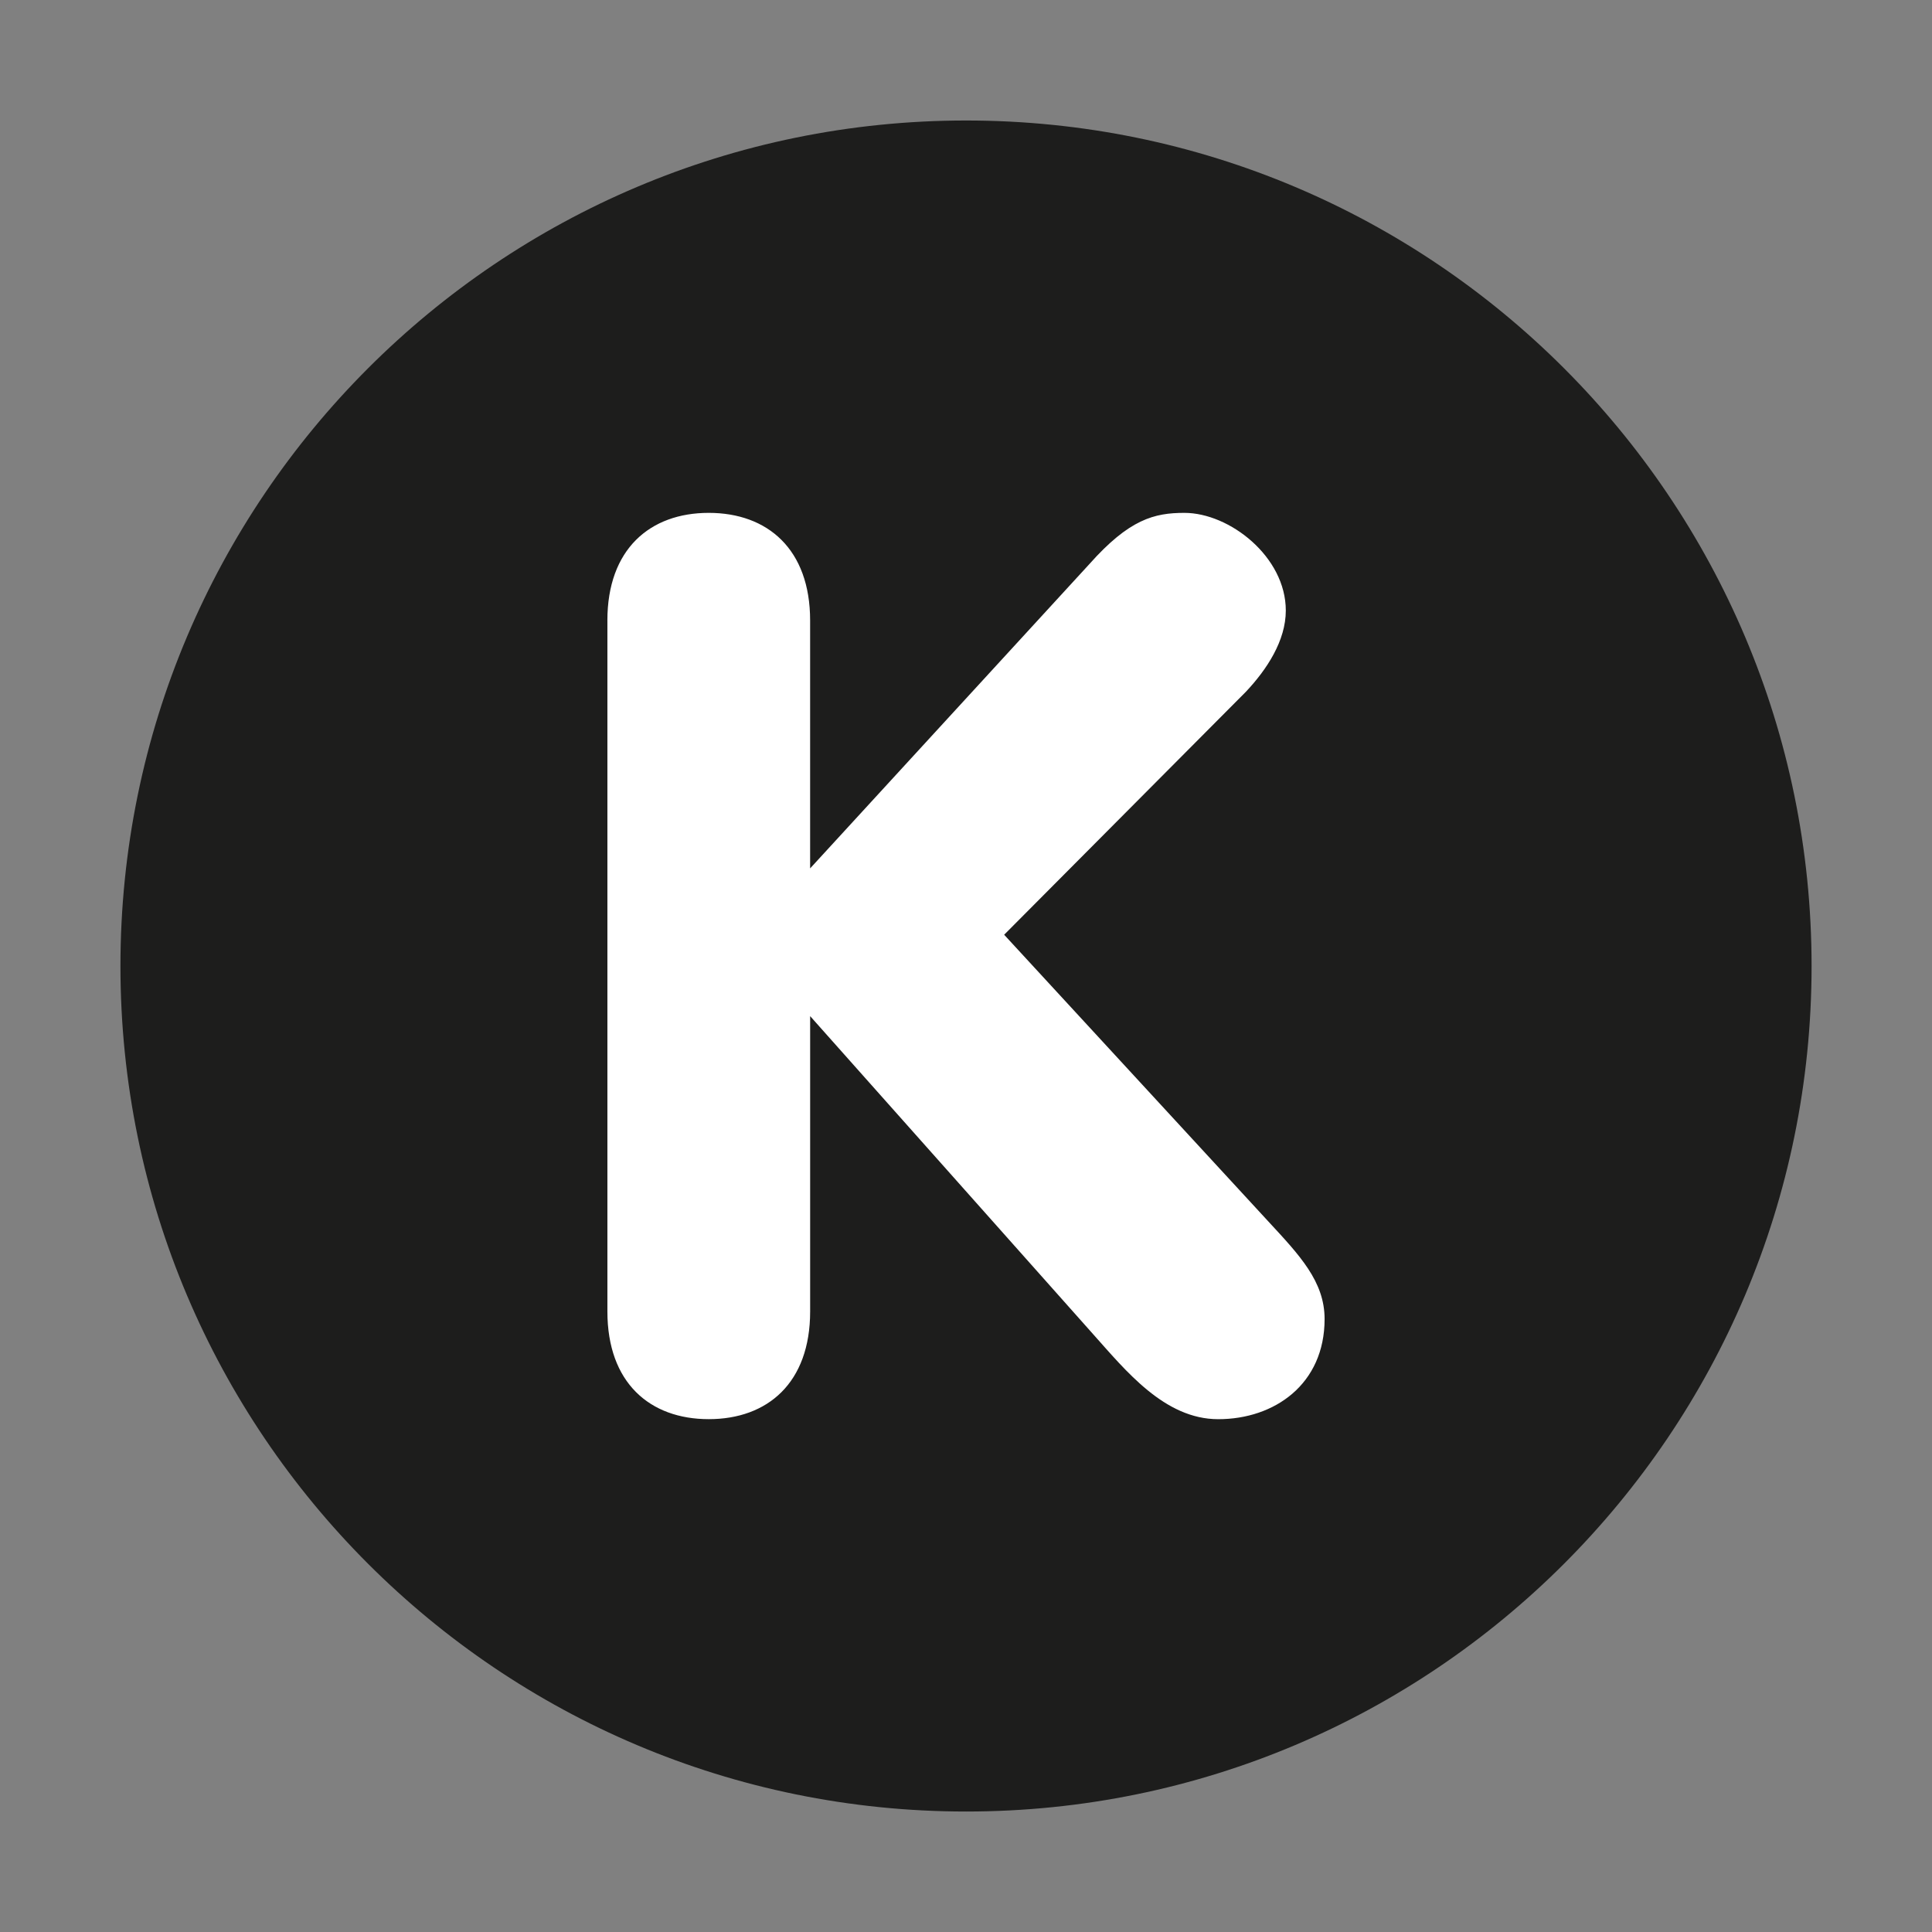
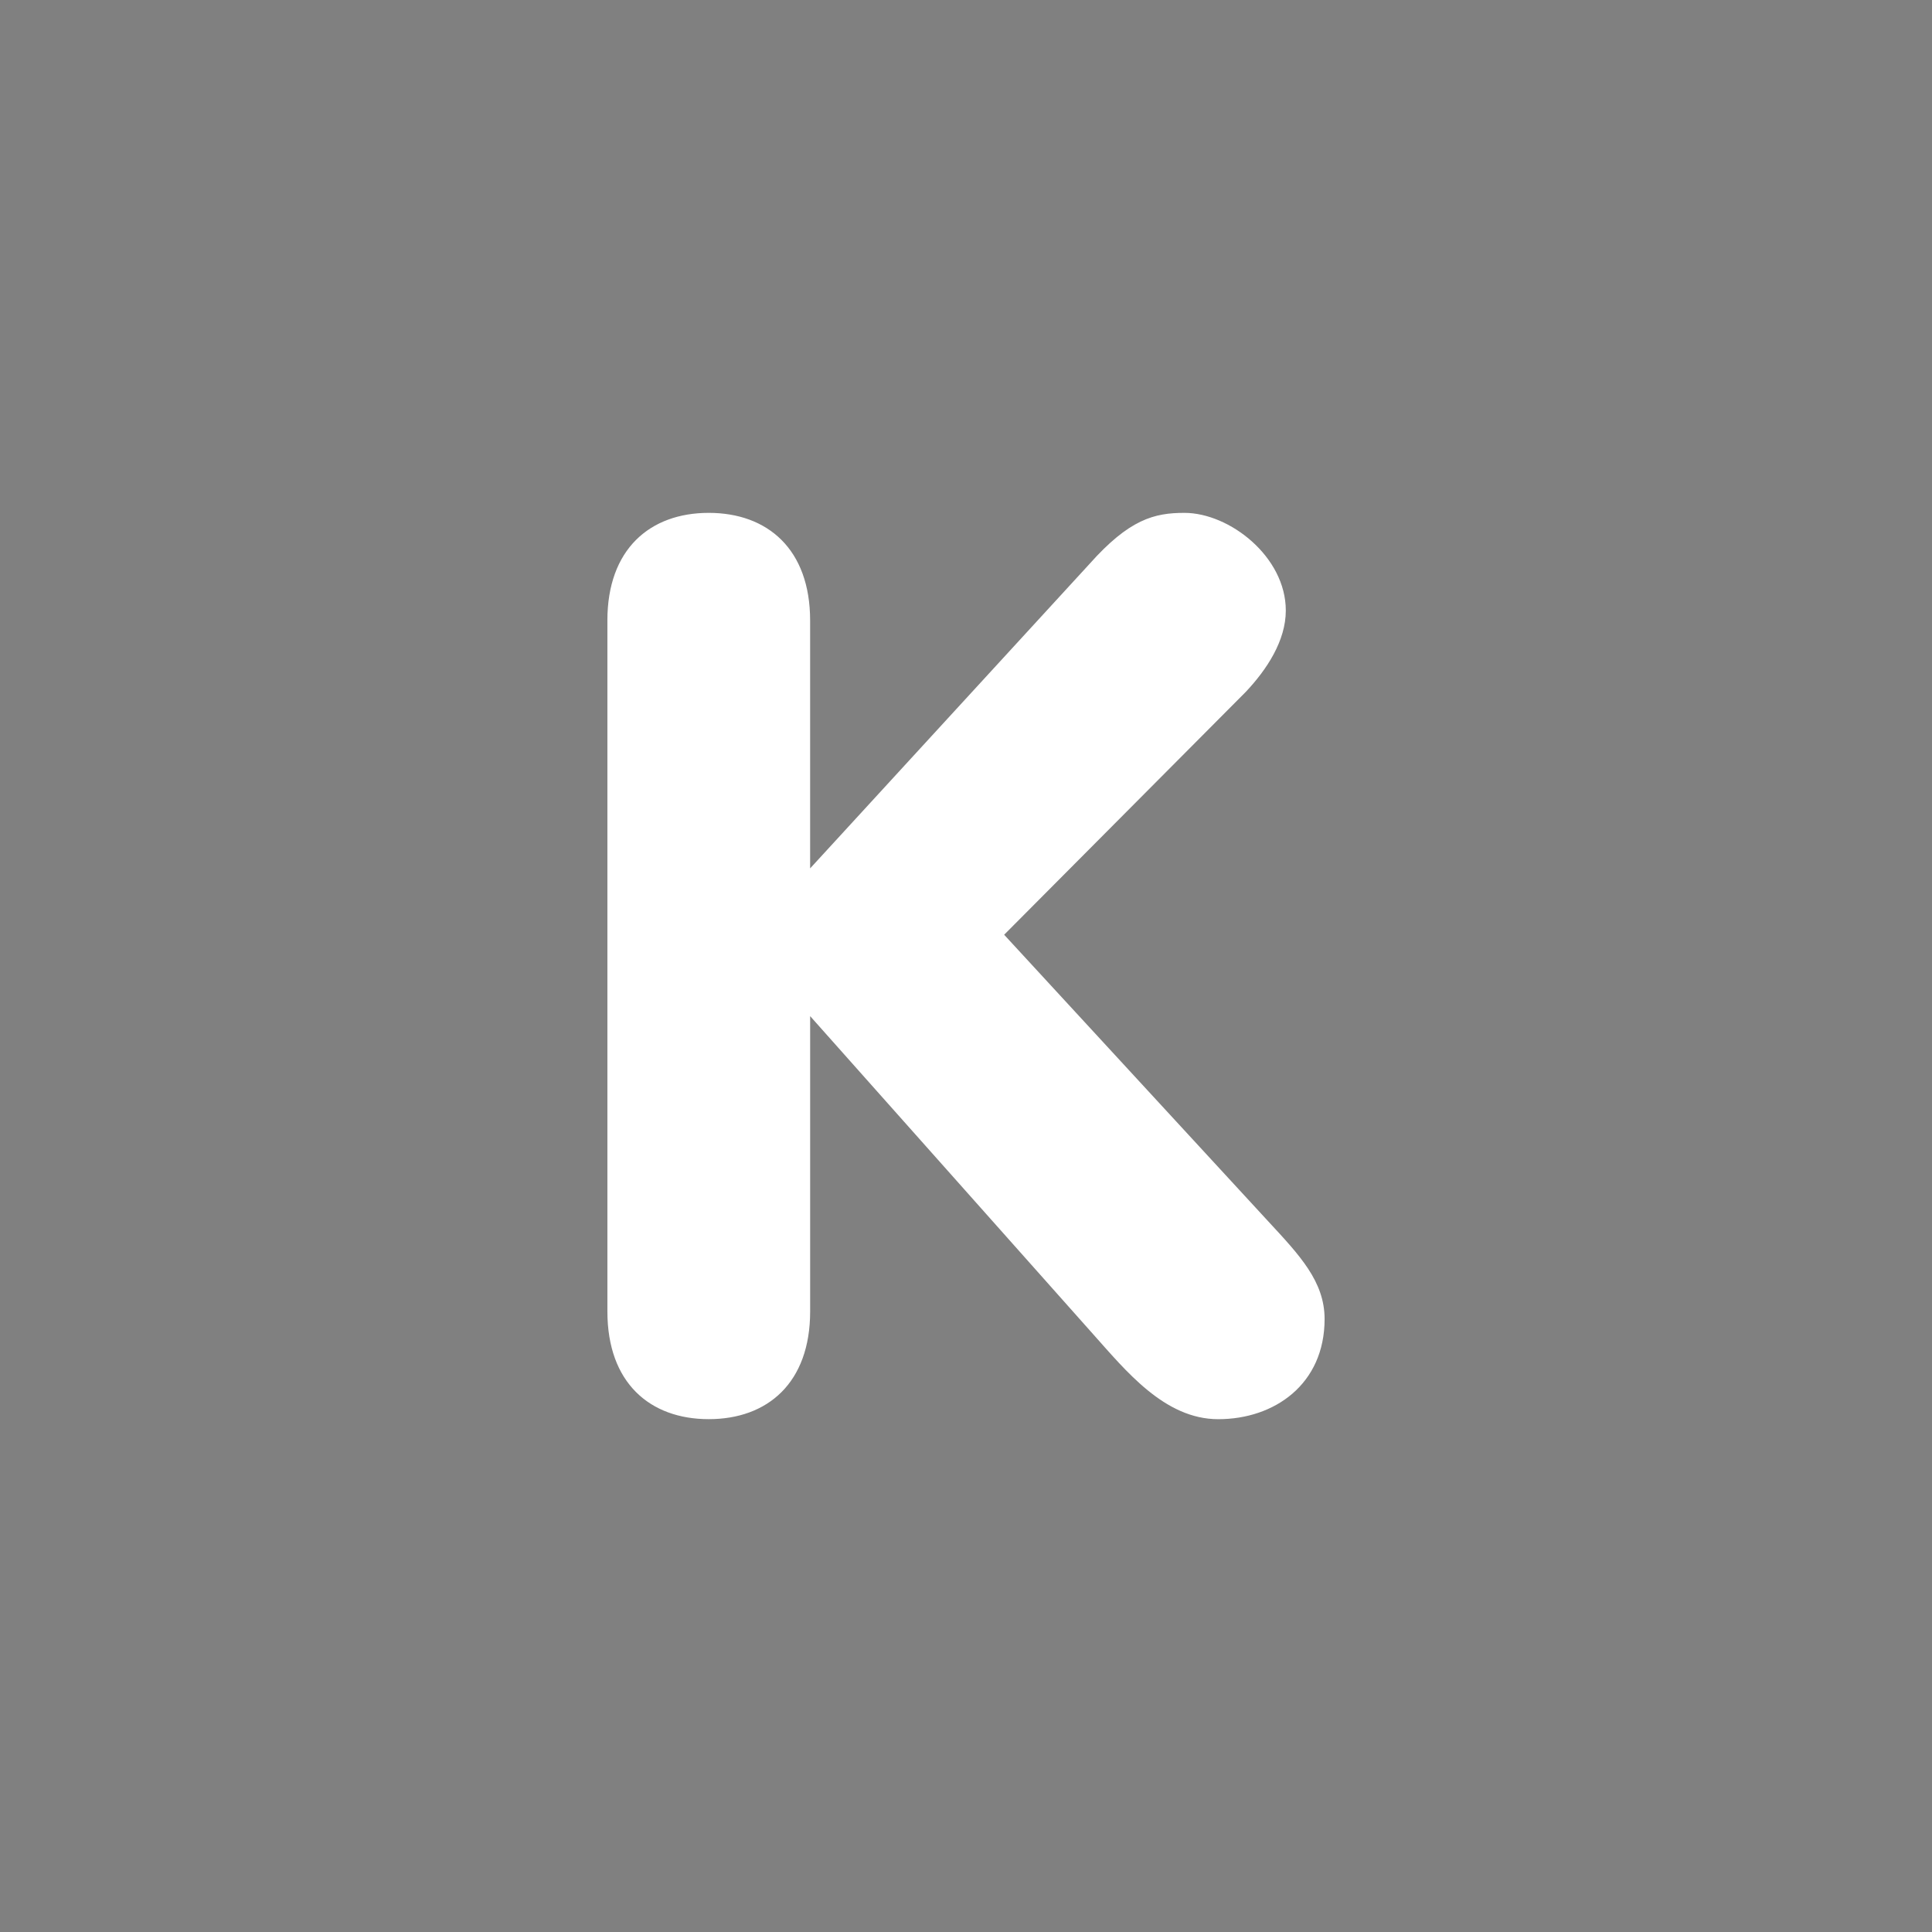
<svg xmlns="http://www.w3.org/2000/svg" version="1.1" id="Ebene_1" x="0px" y="0px" width="100px" height="100px" viewBox="0 0 100 100" enable-background="new 0 0 100 100" xml:space="preserve">
  <rect x="0" y="0" width="100" height="100" fill="#808080" stroke="none" />
  <g>
-     <path fill="#1D1D1C" d="M93.767,50.002c0,24.168-19.596,43.762-43.76,43.762c-24.172,0-43.773-19.594-43.773-43.762   S25.835,6.237,50.007,6.237C74.171,6.237,93.767,25.834,93.767,50.002z" />
    <path fill="#FFFFFF" d="M31.438,32.118c0-3.691,2.201-5.572,5.246-5.572c3.047,0,5.248,1.881,5.248,5.572v12.83l14.449-15.746   c2.072-2.332,3.369-2.656,4.924-2.656c2.334,0,5.248,2.268,5.248,5.055c0,1.555-0.973,3.045-2.072,4.211l-12.506,12.57   l13.67,14.836c1.621,1.752,2.916,3.111,2.916,5.055c0,3.37-2.59,5.184-5.506,5.184c-2.785,0-4.795-2.524-6.48-4.406L41.933,52.594   v15.289c0,3.693-2.201,5.572-5.248,5.572c-3.045,0-5.246-1.879-5.246-5.572V32.118z" />
  </g>
</svg>